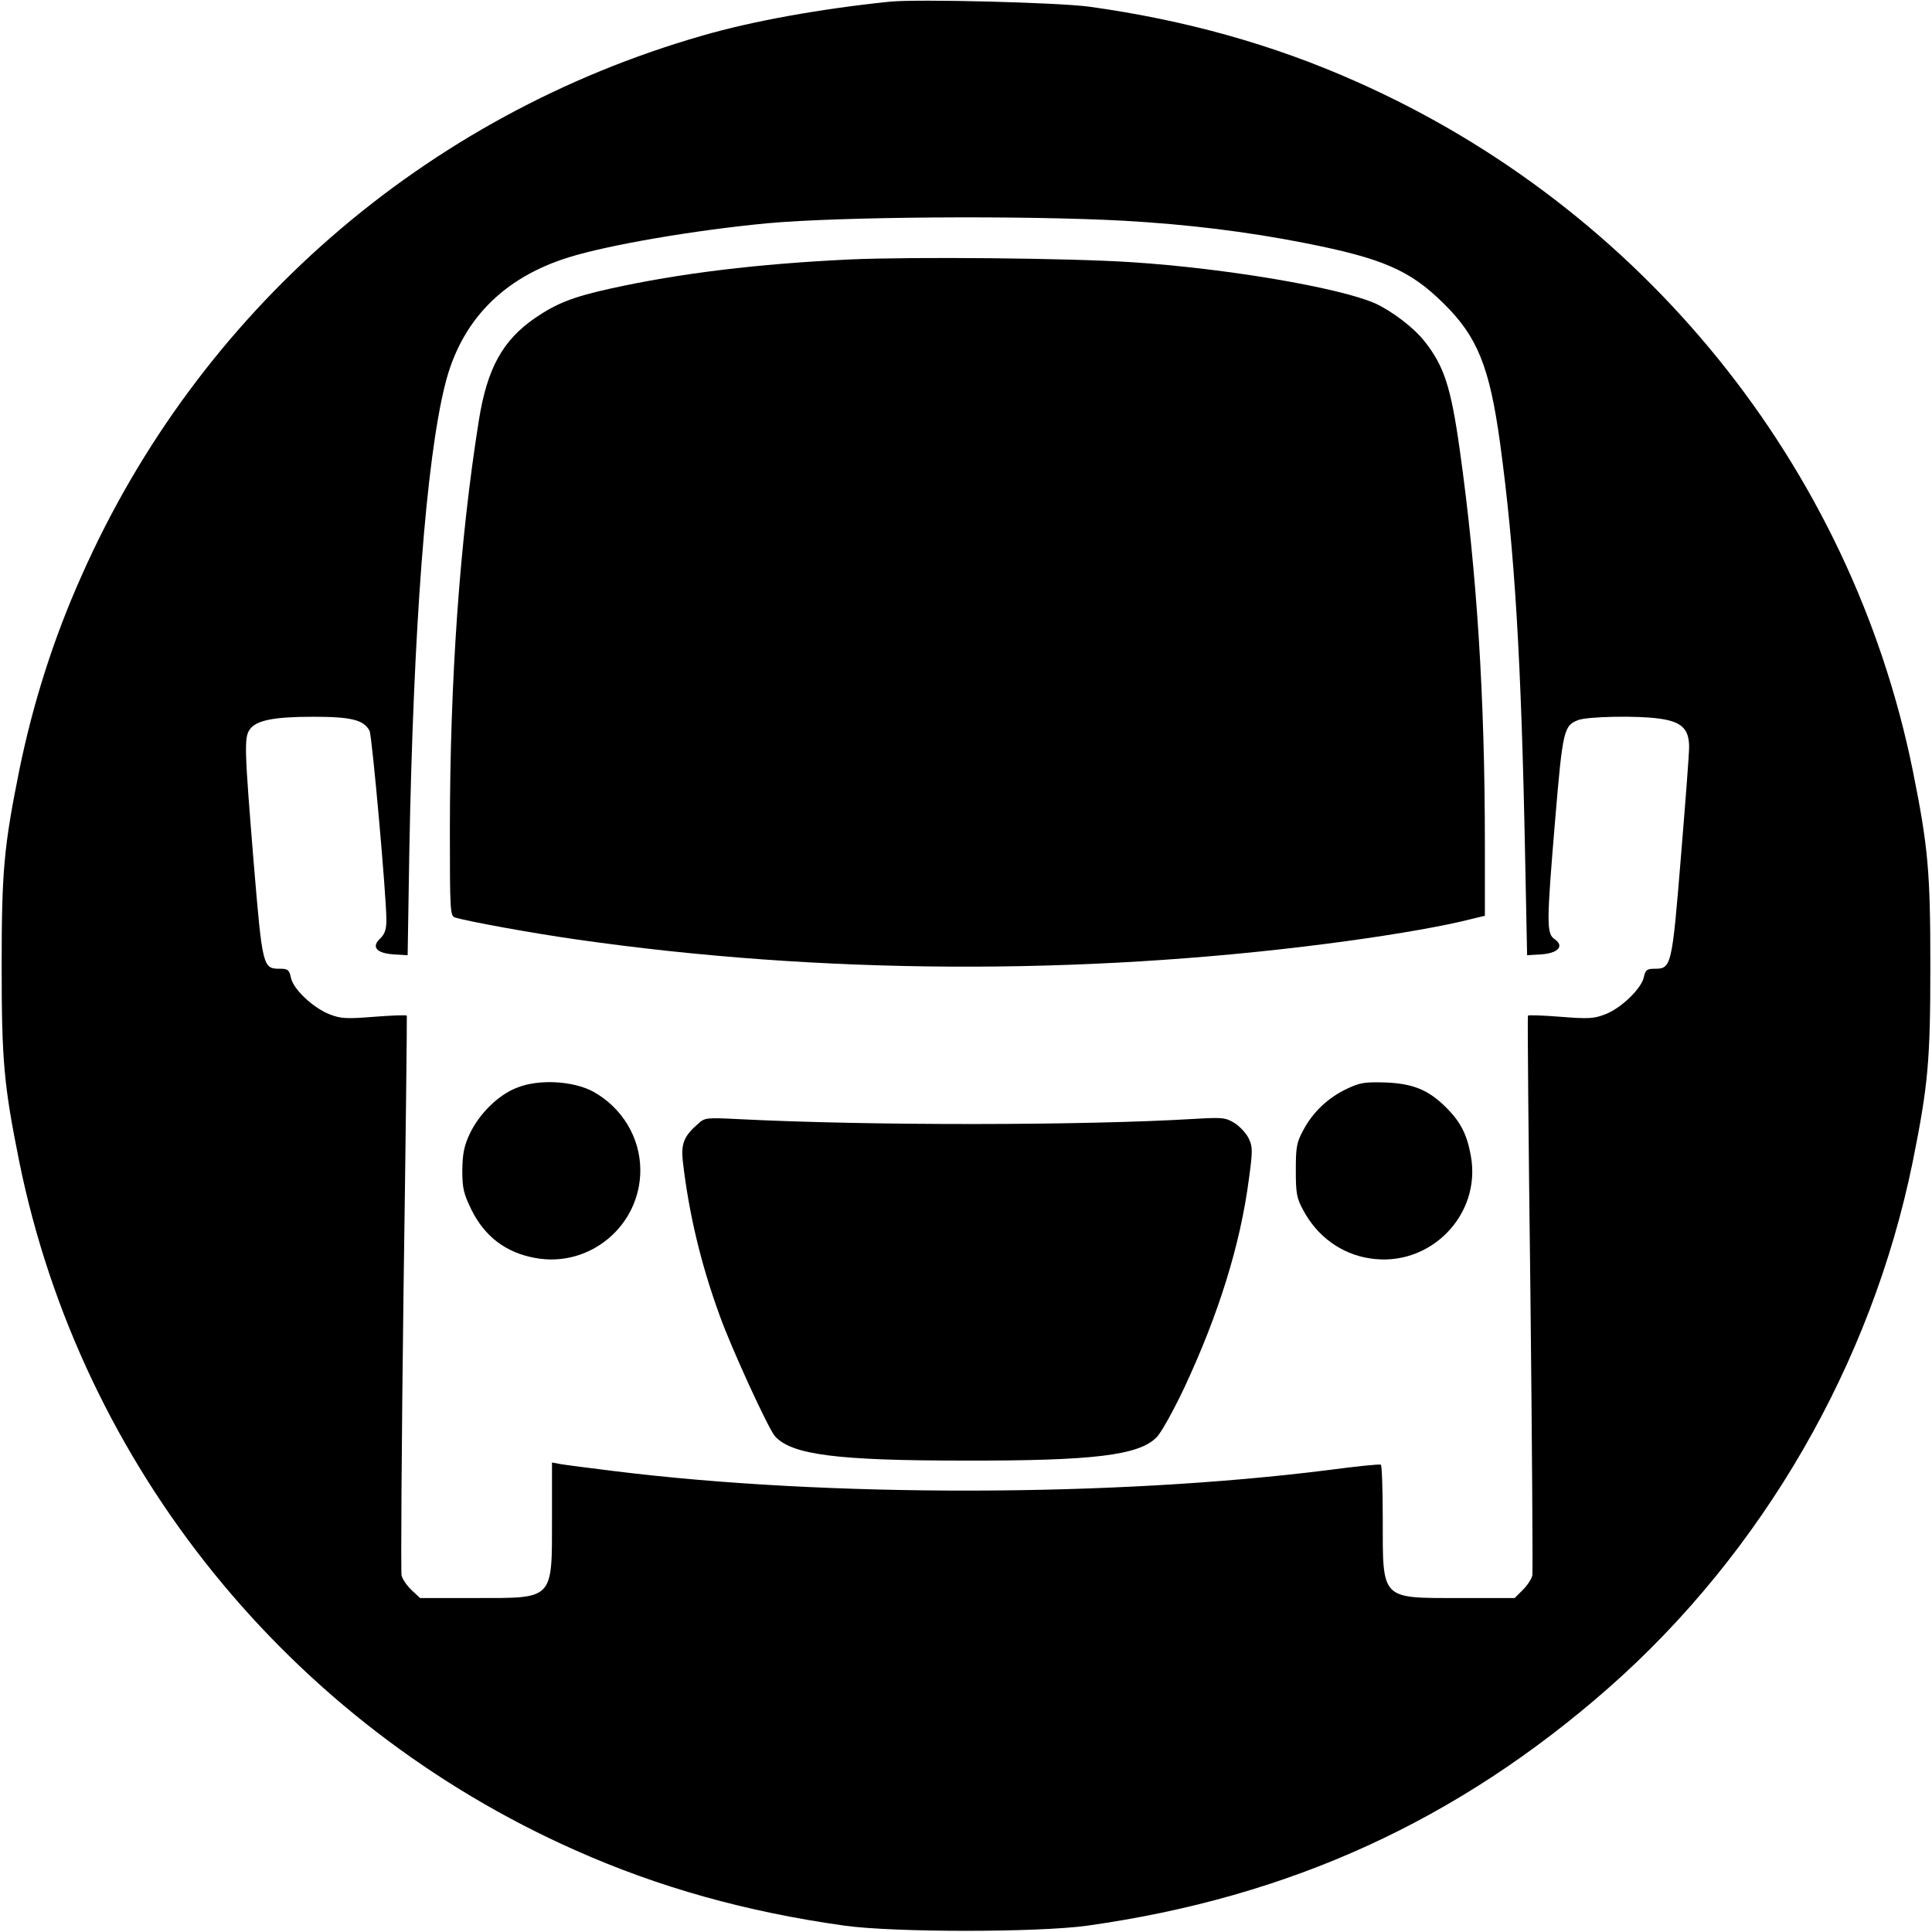
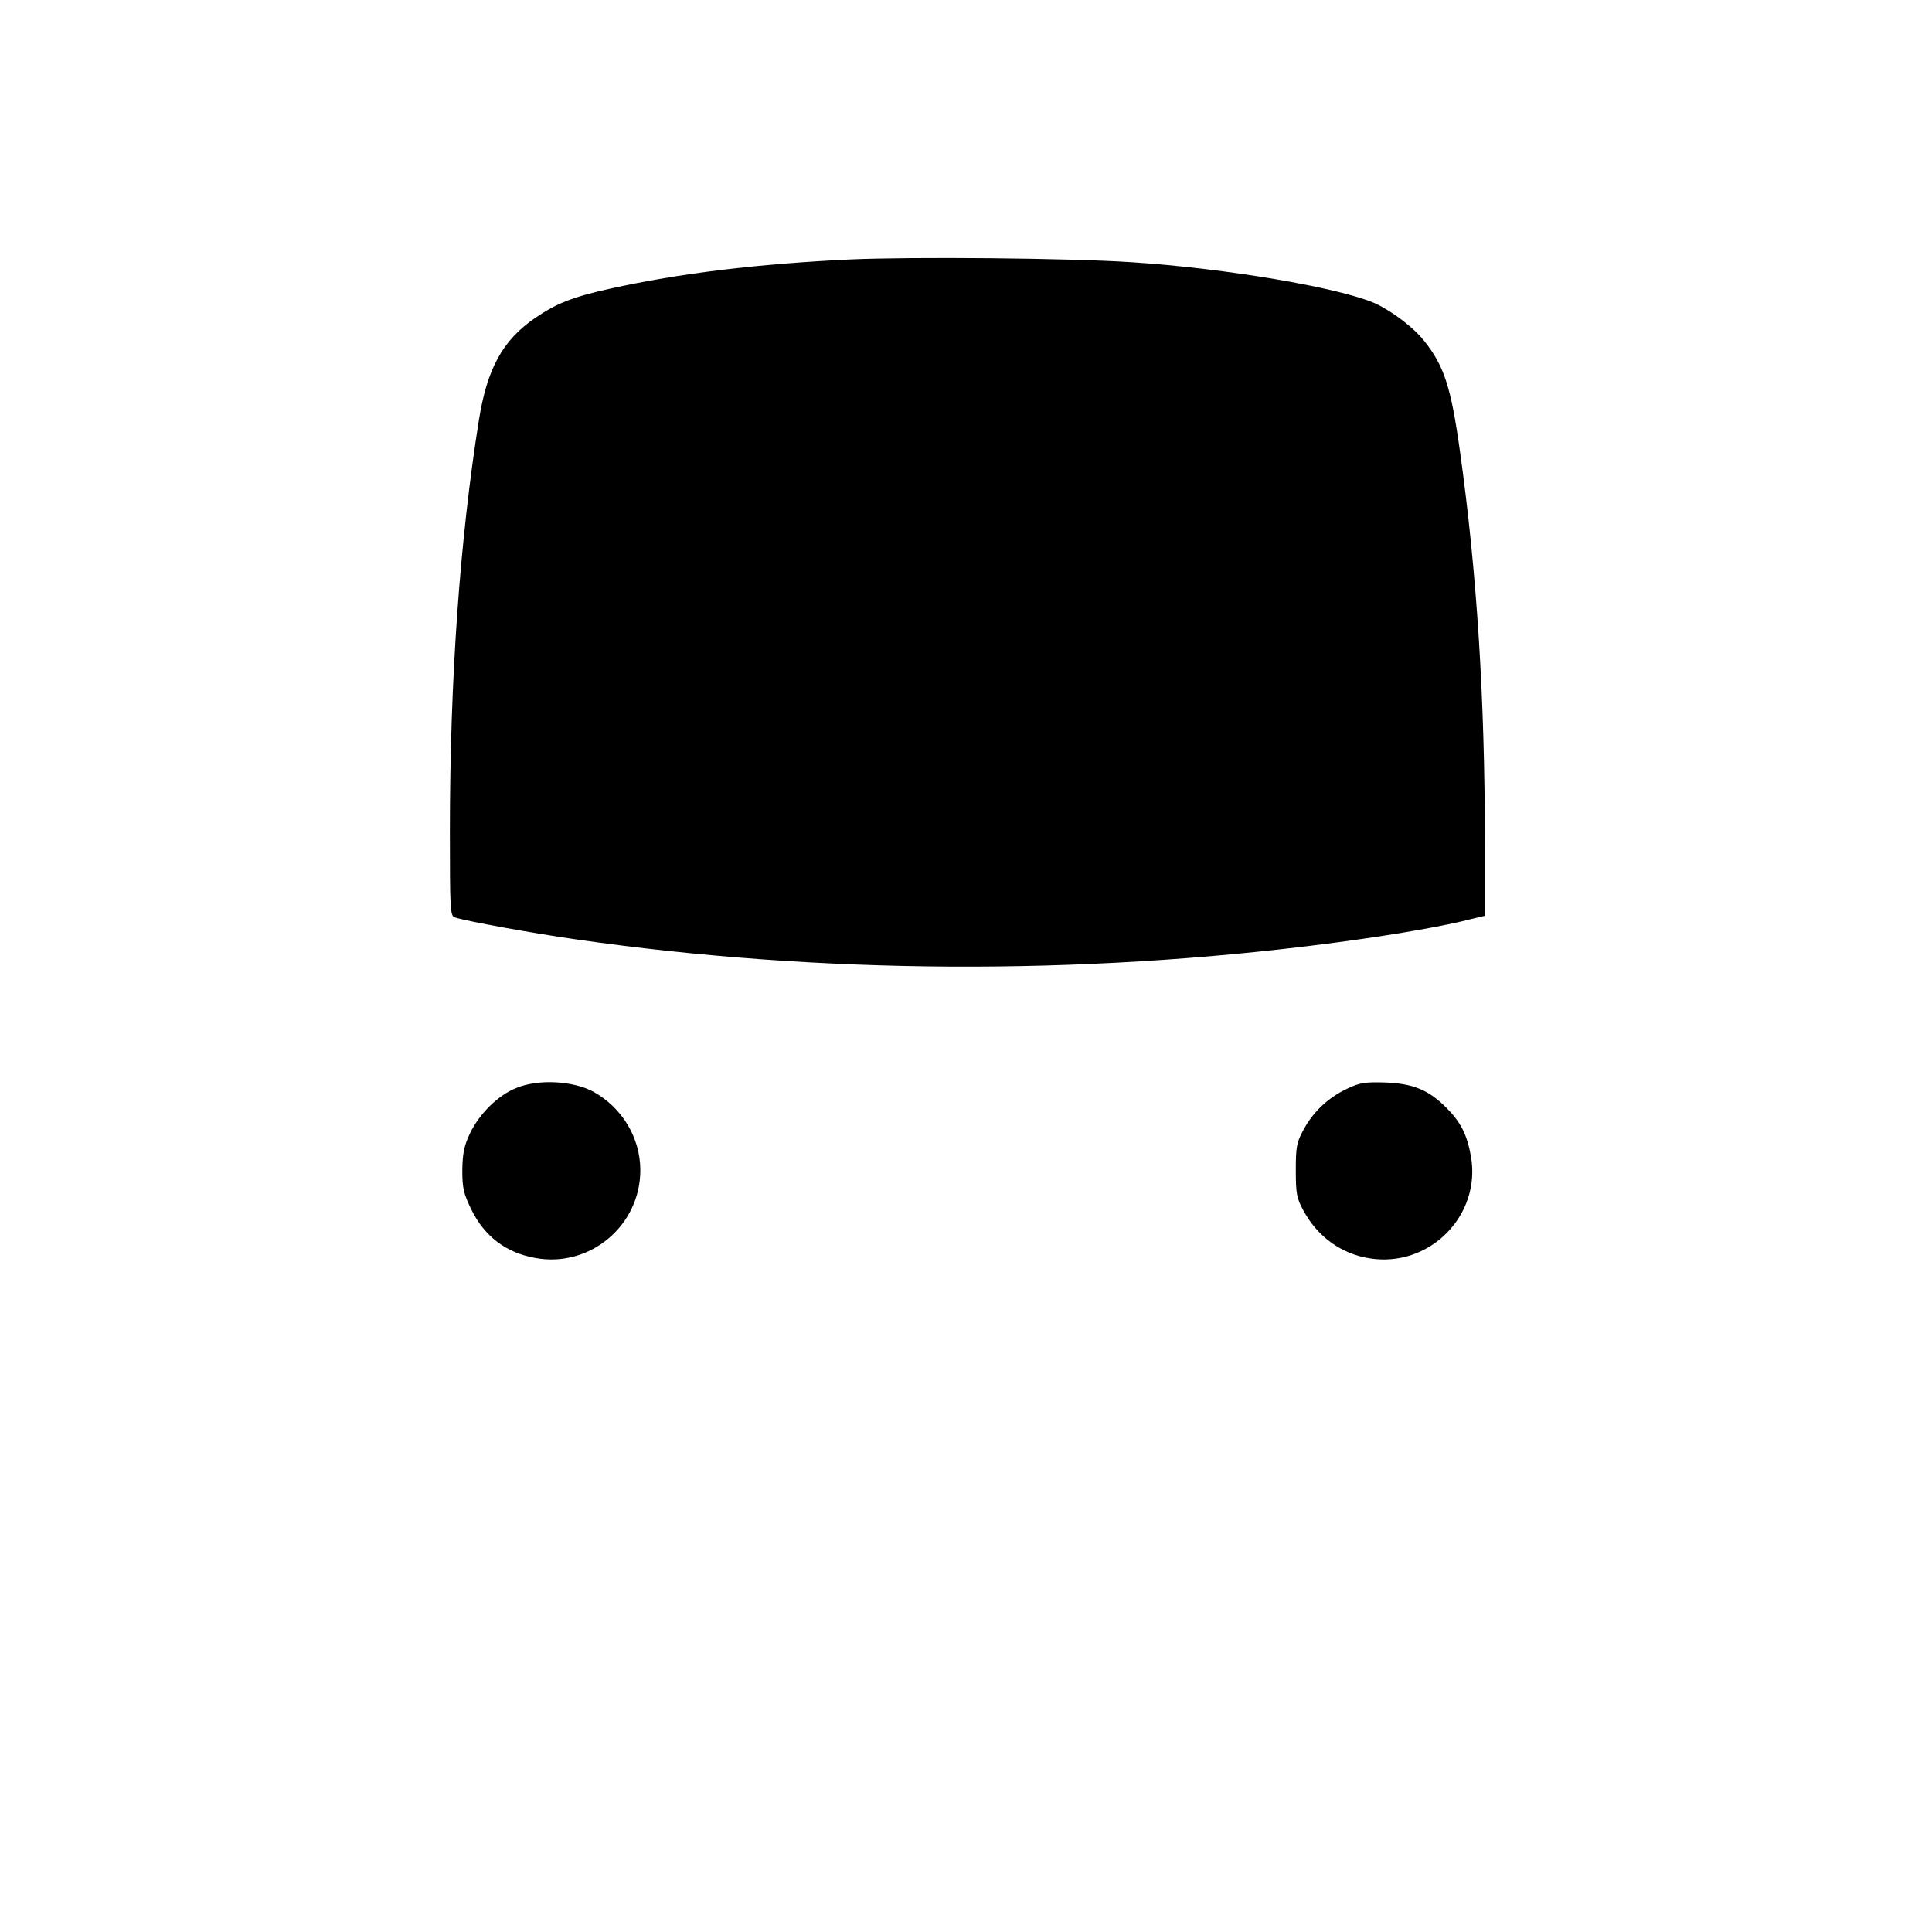
<svg xmlns="http://www.w3.org/2000/svg" version="1.0" width="700pt" height="700pt" viewBox="0 0 700 700" preserveAspectRatio="xMidYMid meet">
  <g transform="translate(0,700) scale(0.1,-0.1)" fill="#000000" stroke="none">
-     <path d="M3225 6994 c-246 -25 -498 -70 -680 -123 -1007 -289 -1826 -1002 -2249 -1956 -102 -228 -176 -461 -226 -705 -56 -278 -64 -367 -64 -710 0 -343 8 -432 64 -710 224 -1101 978 -2034 2015 -2494 301 -134 618 -223 975 -273 179 -25 701 -25 880 0 734 103 1343 382 1890 863 556 490 951 1173 1100 1904 56 278 64 367 64 710 0 343 -8 432 -64 710 -224 1101 -978 2034 -2015 2494 -300 134 -622 224 -970 272 -114 15 -617 28 -720 18z m850 -794 c228 -13 441 -39 650 -80 285 -56 384 -99 506 -220 122 -120 166 -229 204 -505 53 -390 77 -782 91 -1508 l7 -348 50 3 c62 4 86 30 50 55 -30 20 -30 55 2 437 27 320 31 337 83 357 33 13 216 17 296 5 79 -11 106 -37 106 -103 0 -26 -14 -207 -30 -401 -32 -391 -34 -402 -94 -402 -29 0 -34 -4 -40 -30 -8 -41 -82 -113 -140 -135 -41 -16 -61 -17 -162 -9 -64 5 -117 7 -118 4 -2 -3 2 -455 9 -1005 6 -550 9 -1010 7 -1023 -3 -13 -18 -36 -34 -52 l-30 -30 -202 0 c-284 0 -276 -8 -276 284 0 107 -3 197 -7 199 -5 3 -89 -6 -188 -19 -774 -98 -1817 -100 -2590 -4 -88 11 -175 22 -192 25 l-33 6 0 -201 c0 -299 8 -290 -276 -290 l-202 0 -30 28 c-17 16 -34 40 -37 54 -3 13 0 474 7 1024 8 549 13 1001 12 1004 -1 3 -54 1 -118 -4 -100 -8 -121 -7 -162 9 -59 23 -132 91 -140 133 -6 28 -11 32 -39 32 -63 0 -64 4 -96 387 -33 406 -35 451 -14 480 23 33 86 46 230 46 137 0 183 -11 204 -51 9 -18 61 -597 61 -686 0 -34 -6 -50 -22 -66 -34 -31 -14 -54 49 -58 l50 -3 6 373 c15 817 61 1419 129 1692 57 233 210 390 450 464 145 45 455 98 718 123 261 24 928 29 1295 9z" />
    <path d="M3080 6060 c-337 -16 -617 -50 -870 -106 -136 -30 -195 -54 -271 -106 -118 -81 -174 -183 -204 -371 -69 -433 -105 -939 -105 -1489 0 -283 1 -307 18 -312 48 -15 287 -58 442 -80 879 -126 1821 -131 2720 -15 194 25 369 54 483 80 l87 21 0 261 c0 530 -29 986 -91 1427 -32 228 -57 305 -129 395 -39 49 -117 108 -178 136 -130 57 -541 127 -882 149 -227 15 -795 20 -1020 10z" />
    <path d="M1873 3059 c-68 -26 -137 -95 -171 -167 -21 -45 -26 -72 -27 -132 0 -66 5 -85 33 -143 48 -97 125 -156 232 -175 197 -36 380 117 380 318 0 118 -66 227 -171 285 -73 39 -197 46 -276 14z" />
    <path d="M4880 3055 c-68 -32 -124 -85 -158 -150 -24 -44 -27 -61 -27 -145 0 -84 3 -101 27 -145 50 -94 137 -158 239 -174 218 -36 408 156 368 372 -14 77 -37 122 -89 174 -64 64 -120 87 -220 91 -74 2 -92 0 -140 -23z" />
-     <path d="M2529 2928 c-51 -44 -62 -72 -55 -136 22 -189 65 -370 133 -557 42 -118 177 -412 201 -439 61 -67 224 -88 687 -88 466 -1 633 19 696 85 17 17 61 97 99 177 125 267 204 520 235 758 14 103 14 117 -1 148 -9 18 -32 43 -51 55 -33 20 -43 21 -147 15 -398 -24 -1168 -25 -1646 -1 -121 6 -126 6 -151 -17z" />
  </g>
</svg>